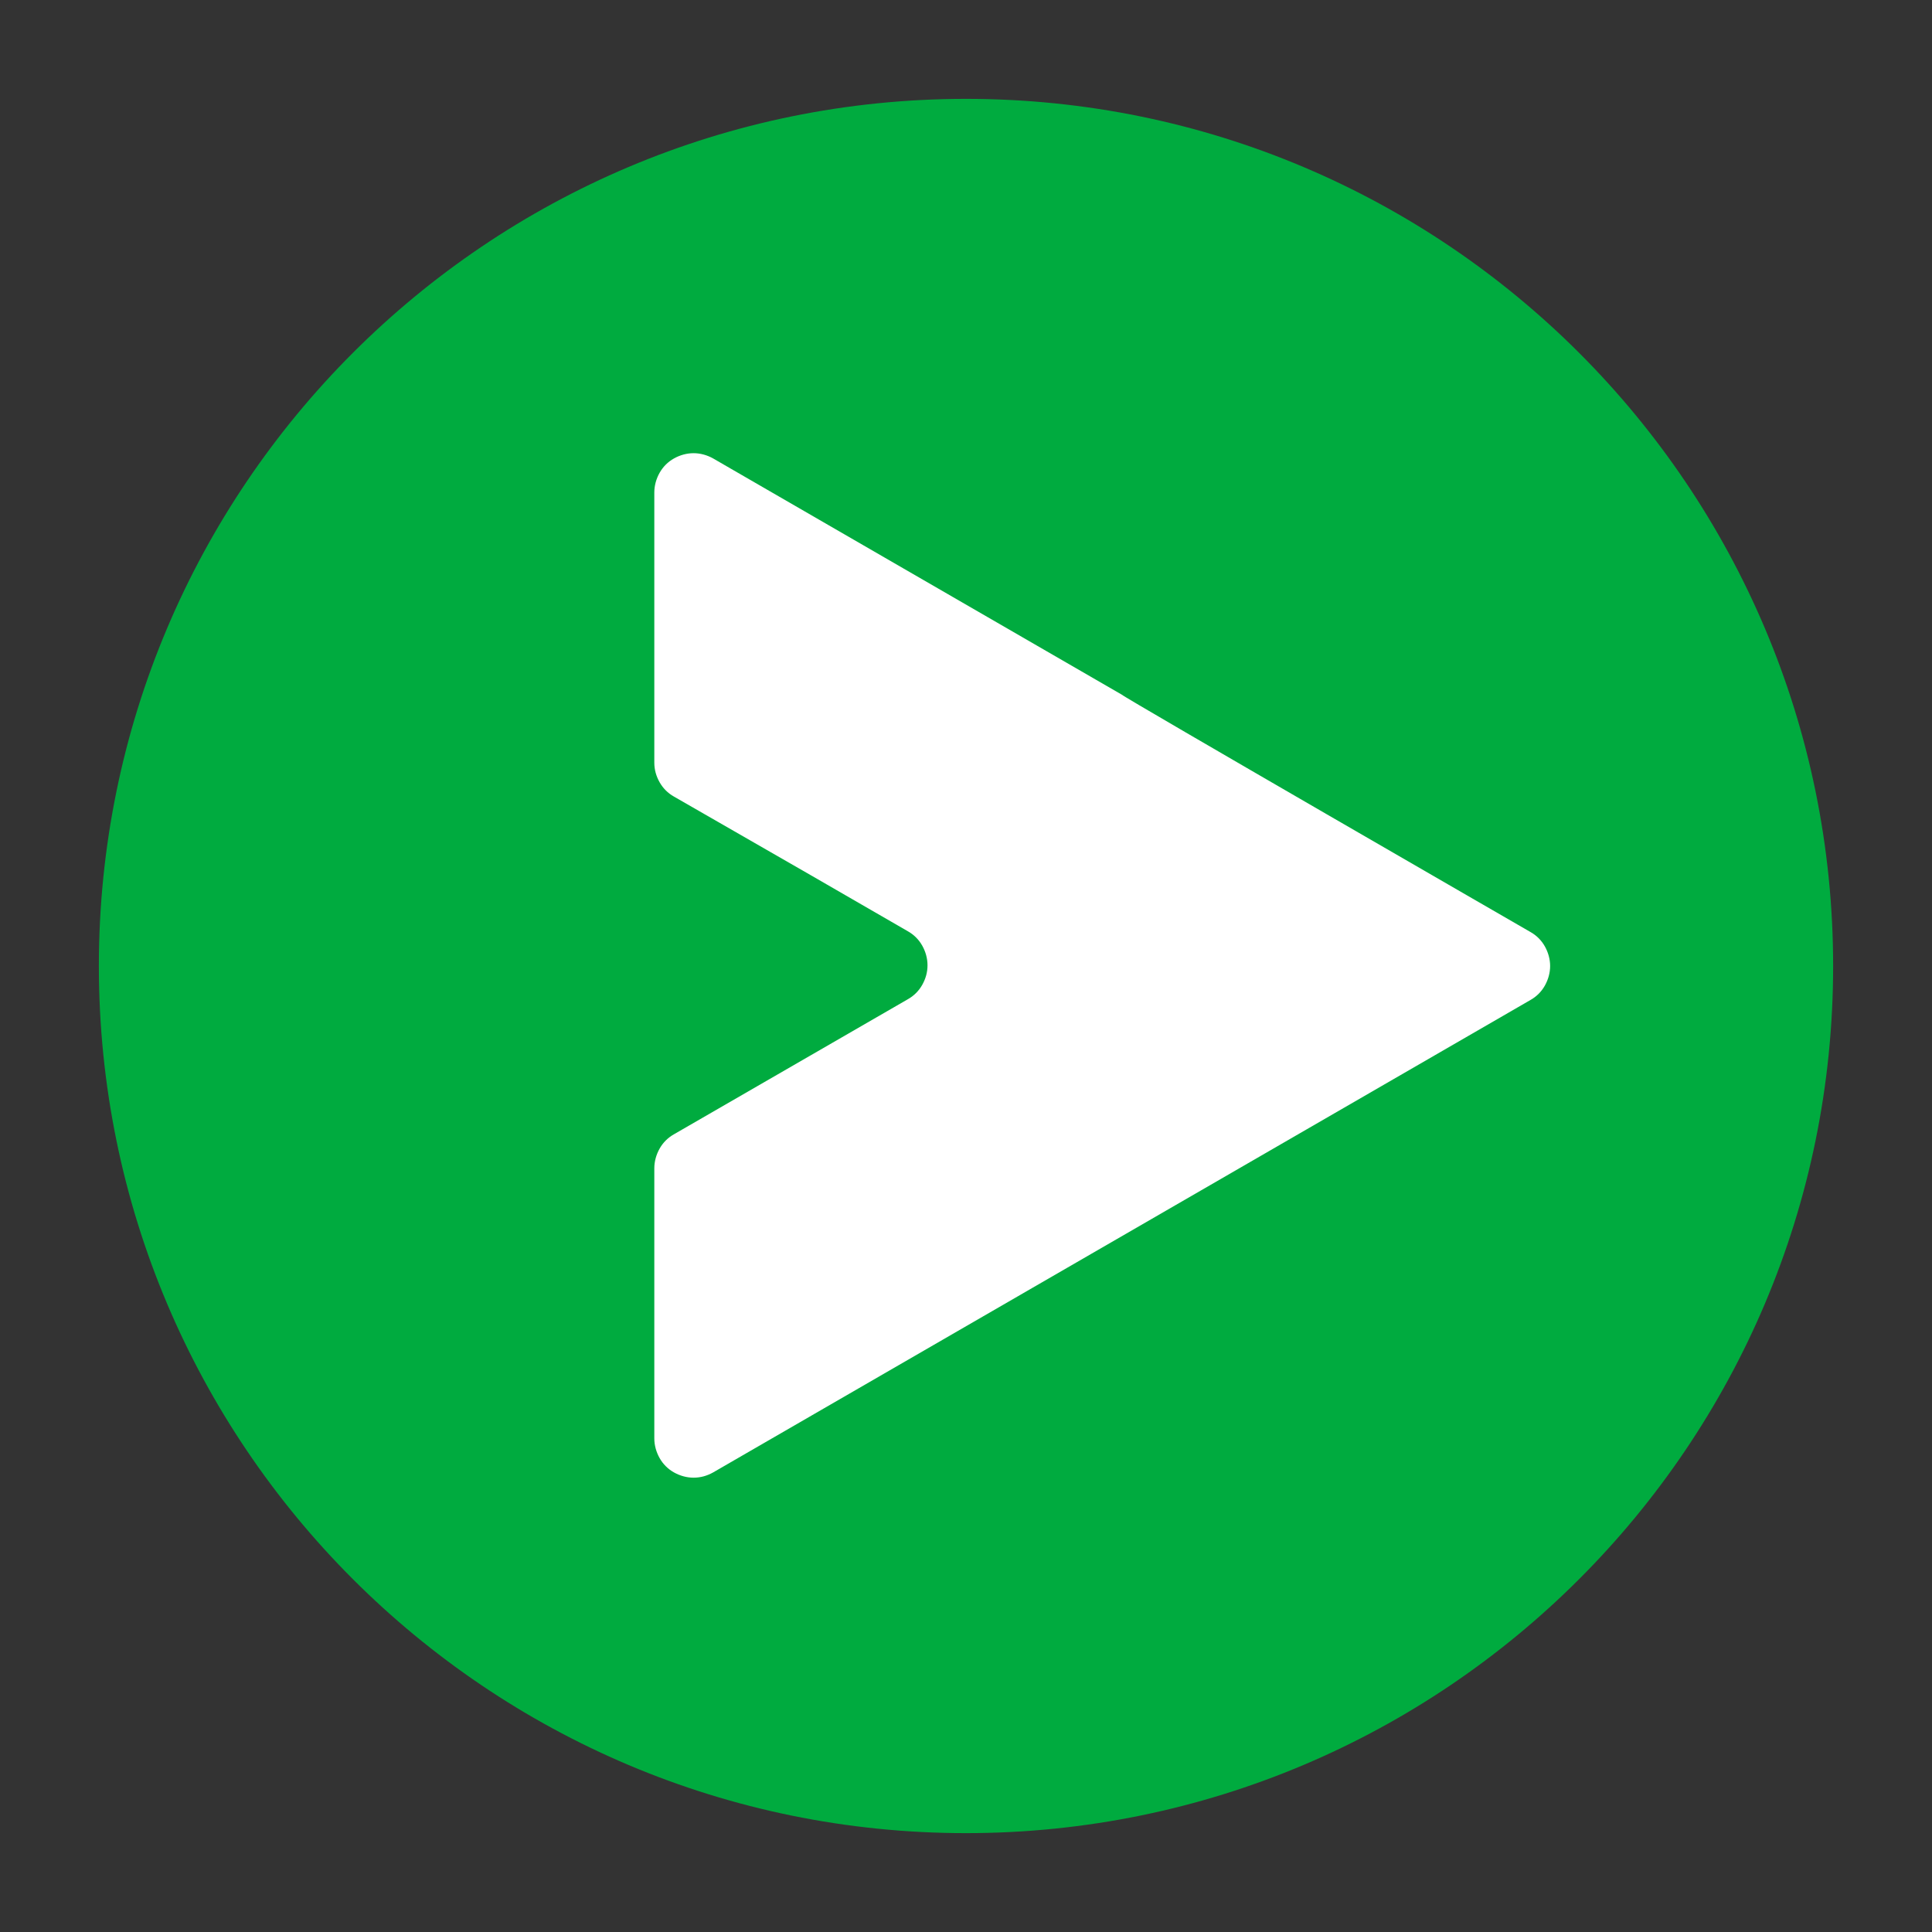
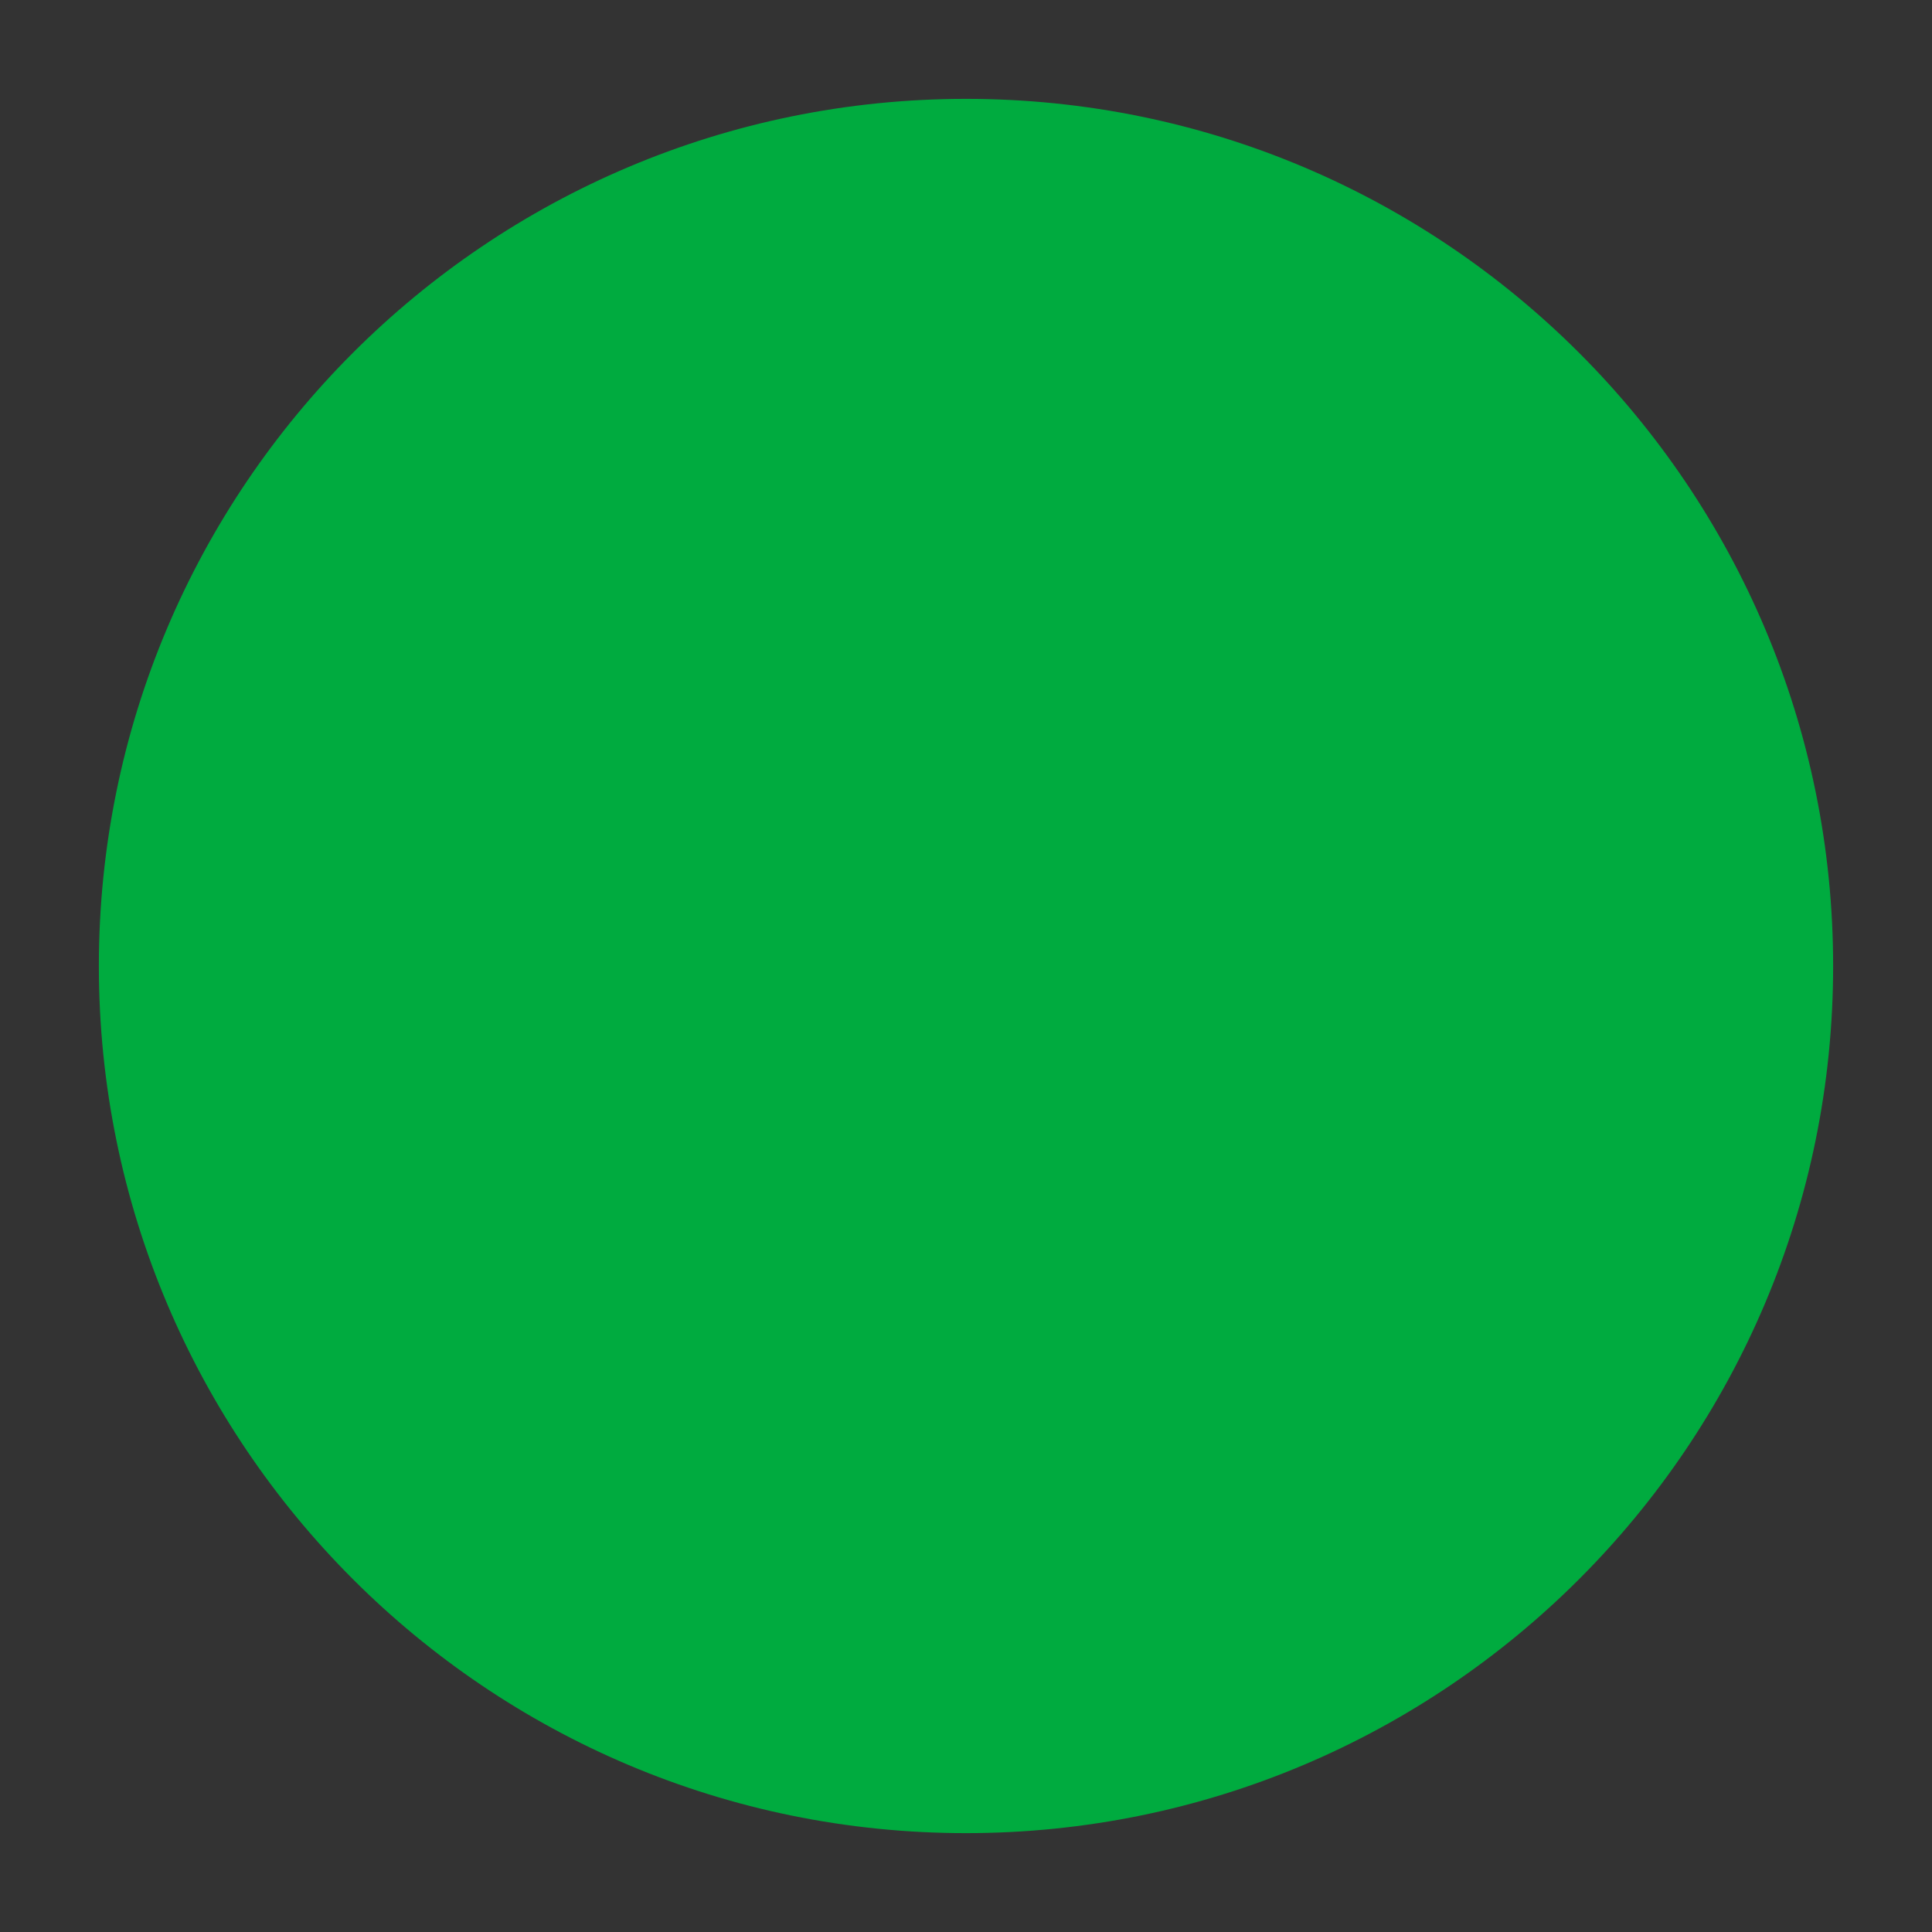
<svg xmlns="http://www.w3.org/2000/svg" version="1.1" id="Layer_1" x="0px" y="0px" viewBox="0 0 512 512" style="enable-background:new 0 0 512 512;" xml:space="preserve">
  <rect x="0" y="0" width="512" height="512" fill="#333333" stroke="none" />
  <style type="text/css">
	.st0{fill:#00AB3F;}
	.st1{fill:#FFFFFF;}
</style>
  <g>
    <path class="st0" d="M485.8,256c0-126.9-102.9-229.8-229.8-229.8C129.1,26.2,26.2,129.1,26.2,256S129.1,485.8,256,485.8   C382.9,485.8,485.8,382.9,485.8,256z" />
-     <path class="st1" d="M405.6,247c1.6,0.9,2.9,2.2,3.8,3.8c0.9,1.6,1.4,3.4,1.4,5.2c0,1.8-0.5,3.6-1.4,5.2c-0.9,1.6-2.2,2.9-3.8,3.8   l-108.3,62.6L189,390.2c-1.6,0.9-3.3,1.4-5.2,1.4c-1.8,0-3.6-0.5-5.2-1.4c-1.6-0.9-2.9-2.2-3.8-3.8c-0.9-1.6-1.4-3.4-1.4-5.2v-71.6   c0-1.8,0.5-3.6,1.4-5.2c0.9-1.6,2.2-2.9,3.8-3.8l36.2-20.9l25.8-14.9c1.6-0.9,2.9-2.2,3.8-3.8c0.9-1.6,1.4-3.3,1.4-5.2   c0-1.8-0.5-3.6-1.4-5.2c-0.9-1.6-2.2-2.9-3.8-3.8l-25.8-14.9l-36.2-20.8c-1.6-0.9-2.9-2.2-3.8-3.8c-0.9-1.6-1.4-3.3-1.4-5.2v-71.6   c0-1.8,0.5-3.6,1.4-5.2c0.9-1.6,2.2-2.9,3.8-3.8c1.6-0.9,3.4-1.4,5.2-1.4c1.8,0,3.6,0.5,5.2,1.4l108.3,62.6   C297.3,184.5,405.6,247,405.6,247z" />
  </g>
</svg>